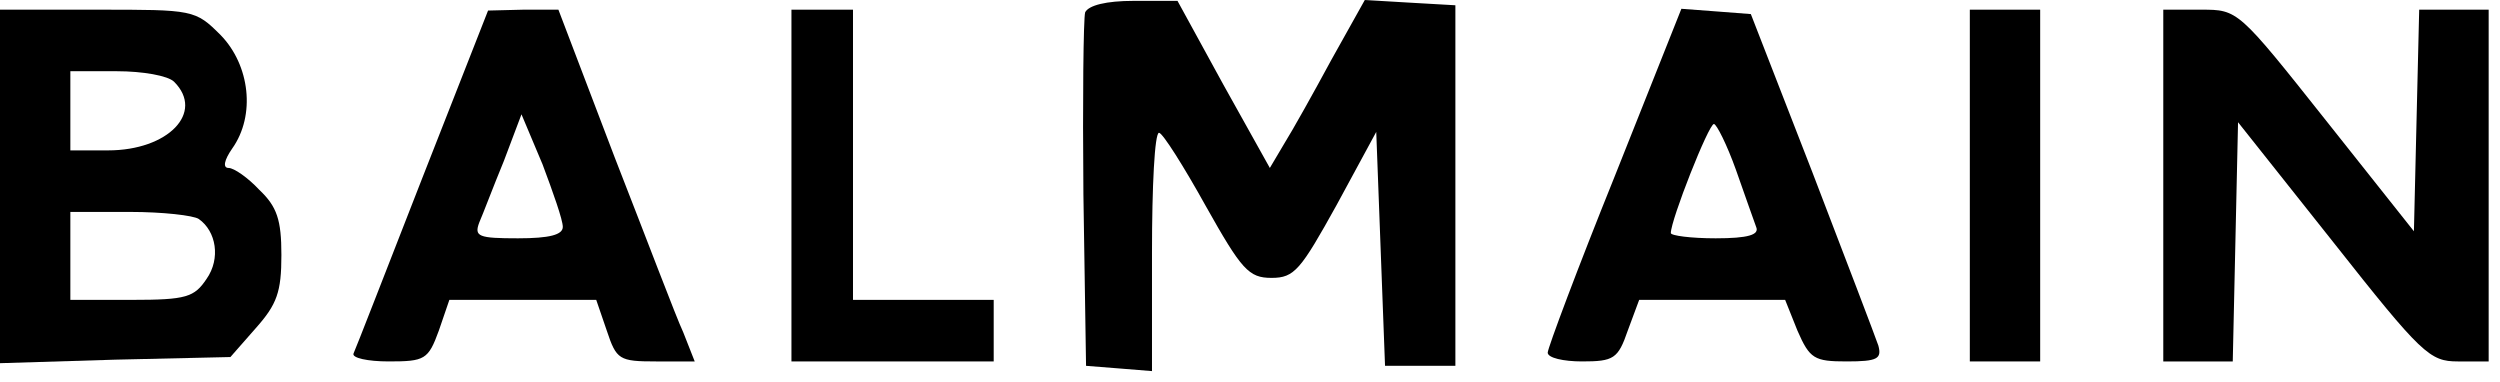
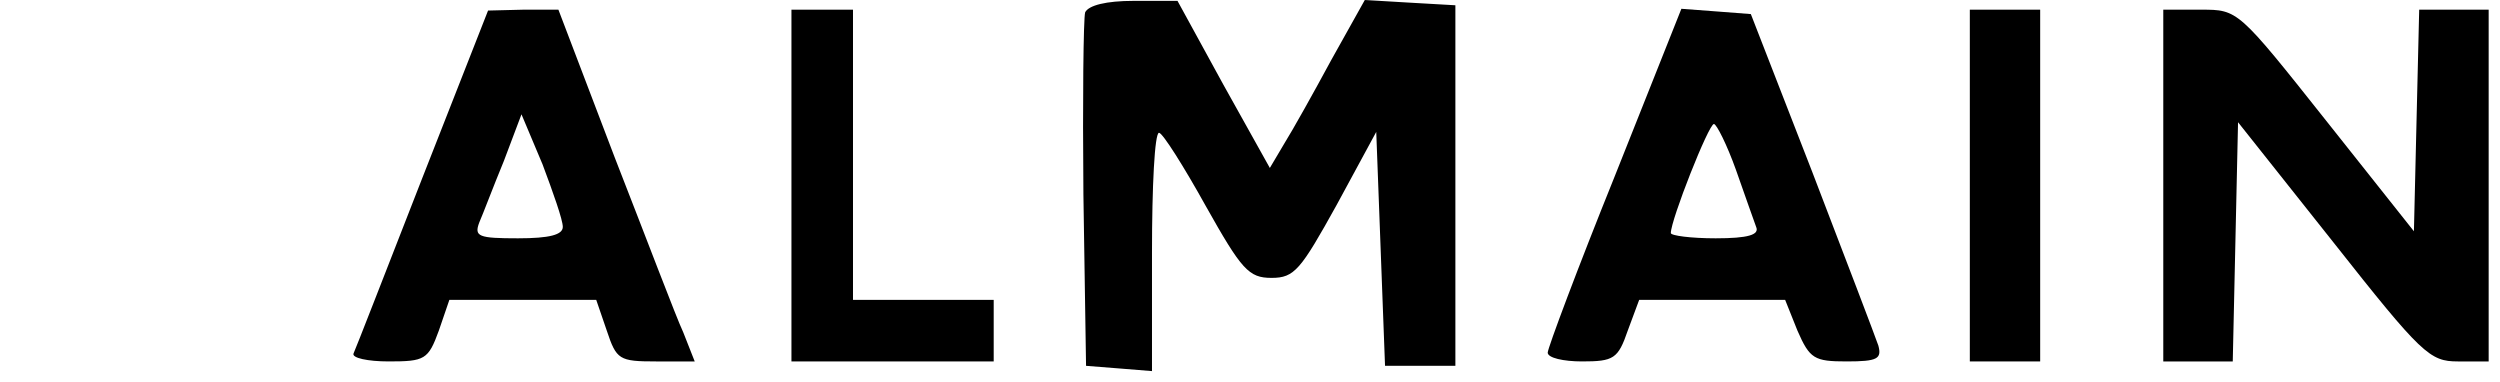
<svg xmlns="http://www.w3.org/2000/svg" width="157" height="24" viewBox="0 0 157 24" fill="none">
  <path d="M68.148 0.773C68.038 1.16 67.983 6.296 68.038 12.205L68.204 22.974L70.302 23.14L72.345 23.305V15.85C72.345 11.708 72.511 8.339 72.787 8.339C73.008 8.339 74.334 10.438 75.714 12.923C77.978 16.954 78.42 17.451 79.856 17.451C81.292 17.451 81.678 16.954 83.943 12.868L86.428 8.284L86.704 15.629L86.98 22.974H89.189H91.398V11.653V0.331L88.526 0.166L85.71 9.91821e-05L83.611 3.755C82.507 5.799 81.181 8.173 80.629 9.057L79.746 10.548L76.819 5.302L73.947 0.055H71.186C69.474 0.055 68.369 0.331 68.148 0.773Z" fill="black" />
-   <path d="M0 11.708V22.808L7.235 22.587L14.469 22.422L16.071 20.599C17.396 19.108 17.672 18.335 17.672 16.015C17.672 13.806 17.396 12.978 16.291 11.929C15.573 11.156 14.69 10.548 14.359 10.548C13.972 10.548 14.082 10.051 14.579 9.333C16.071 7.235 15.684 4.087 13.862 2.209C12.26 0.608 12.15 0.608 6.13 0.608H0V11.708ZM10.935 5.136C12.867 7.069 10.548 9.444 6.793 9.444H4.418V6.958V4.473H7.345C8.947 4.473 10.548 4.749 10.935 5.136ZM12.481 13.751C13.585 14.524 13.862 16.236 12.978 17.506C12.205 18.666 11.708 18.832 8.284 18.832H4.418V16.071V13.309H8.173C10.217 13.309 12.15 13.53 12.481 13.751Z" fill="black" />
  <path d="M26.508 11.211C24.244 17.009 22.311 21.98 22.201 22.201C22.09 22.477 23.084 22.698 24.41 22.698C26.674 22.698 26.895 22.587 27.558 20.765L28.22 18.832H32.859H37.443L38.106 20.765C38.713 22.587 38.879 22.698 41.198 22.698H43.628L42.91 20.875C42.468 19.936 40.591 14.966 38.603 9.885L35.068 0.608H32.859L30.65 0.663L26.508 11.211ZM35.344 14.248C35.344 14.745 34.516 14.966 32.528 14.966C30.043 14.966 29.767 14.856 30.098 13.972C30.319 13.475 30.982 11.708 31.644 10.106L32.749 7.179L34.074 10.327C34.737 12.095 35.344 13.806 35.344 14.248Z" fill="black" />
  <path d="M49.703 11.653V22.698H56.053H62.404V20.765V18.832H57.986H53.568V9.72V0.608H51.636H49.703V11.653Z" fill="black" />
  <path d="M101.393 11.1C99.074 16.844 97.196 21.869 97.196 22.145C97.196 22.477 98.19 22.698 99.35 22.698C101.338 22.698 101.614 22.532 102.222 20.765L102.94 18.832H107.523H112.107L112.88 20.765C113.653 22.532 113.93 22.698 115.973 22.698C117.906 22.698 118.182 22.532 117.961 21.704C117.795 21.207 115.918 16.292 113.819 10.824L109.953 0.884L107.8 0.718L105.591 0.552L101.393 11.1ZM109.015 10.659C109.567 12.26 110.174 13.917 110.285 14.248C110.506 14.745 109.788 14.966 107.744 14.966C106.198 14.966 104.928 14.8 104.928 14.635C104.928 13.806 107.303 7.787 107.634 7.787C107.8 7.787 108.462 9.112 109.015 10.659Z" fill="black" />
  <path d="M123.705 11.653V22.698H125.914H128.123V11.653V0.608H125.914H123.705V11.653Z" fill="black" />
  <path d="M135.854 11.653V22.698H138.064H140.217L140.383 15.187L140.549 7.676L146.513 15.187C152.091 22.256 152.588 22.698 154.355 22.698H156.288V11.653V0.608H154.079H151.925L151.759 7.566L151.594 14.524L146.071 7.566C140.549 0.608 140.549 0.608 138.229 0.608H135.854V11.653Z" fill="black" />
</svg>